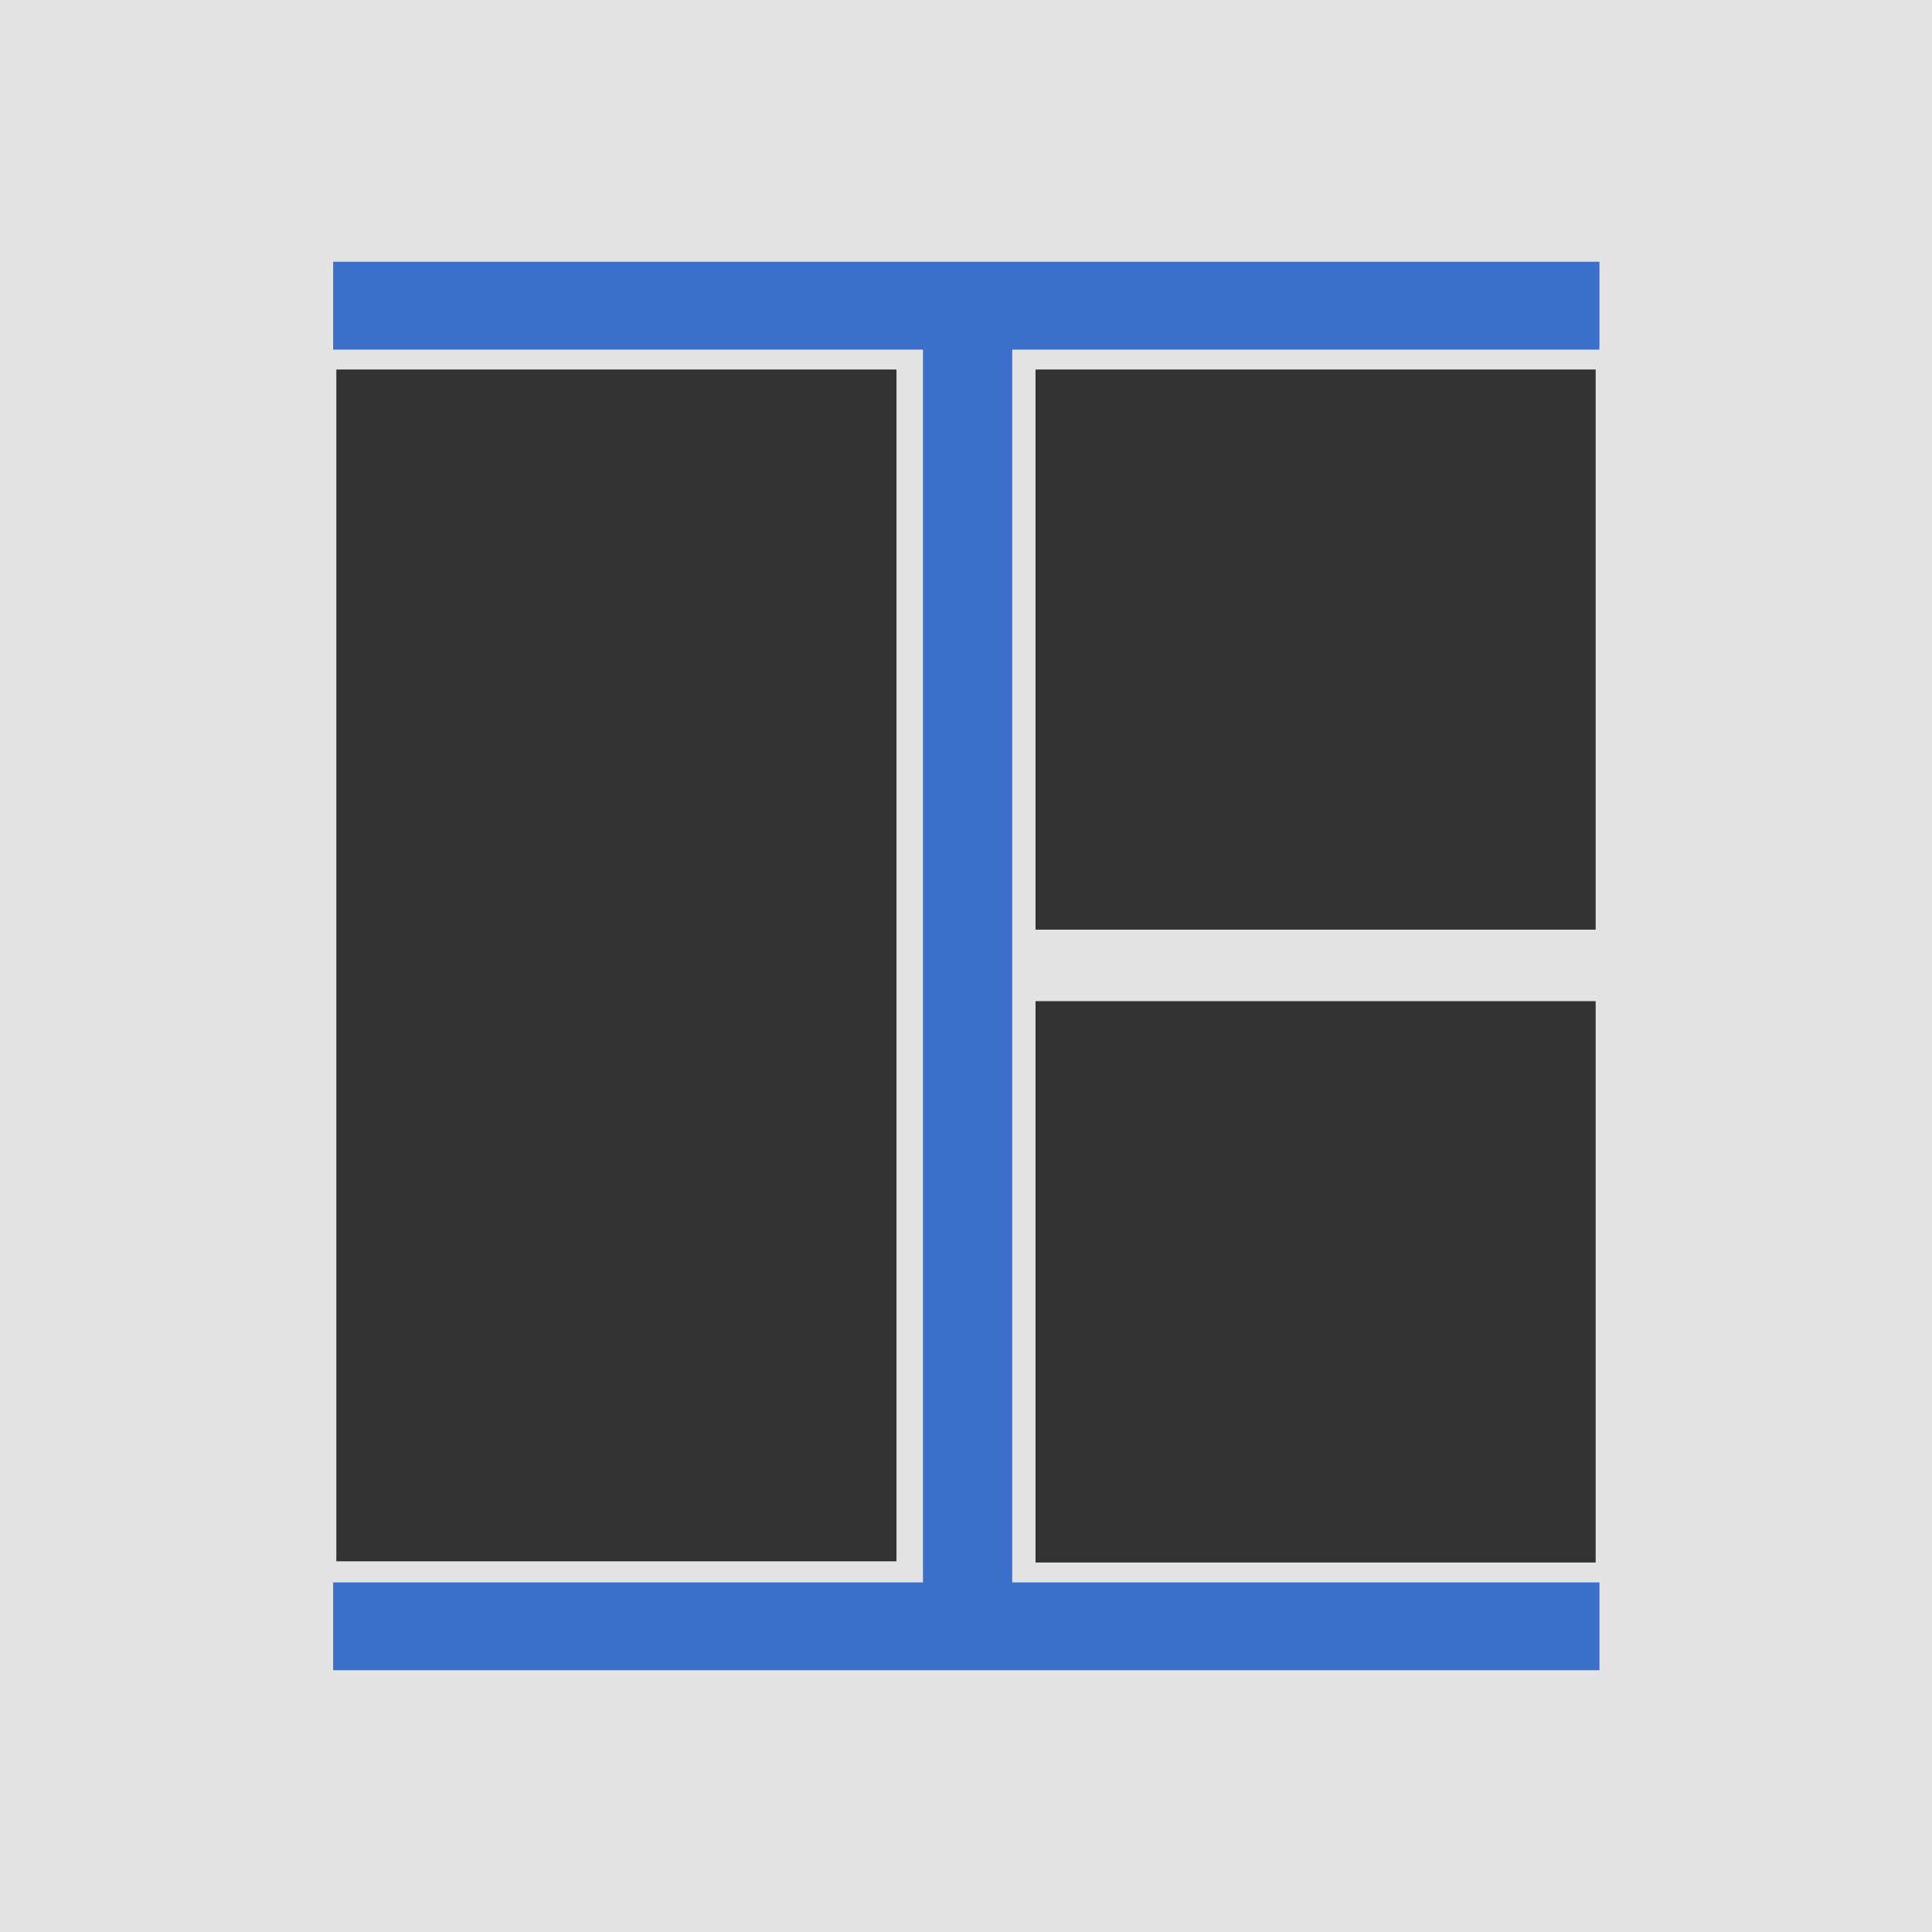
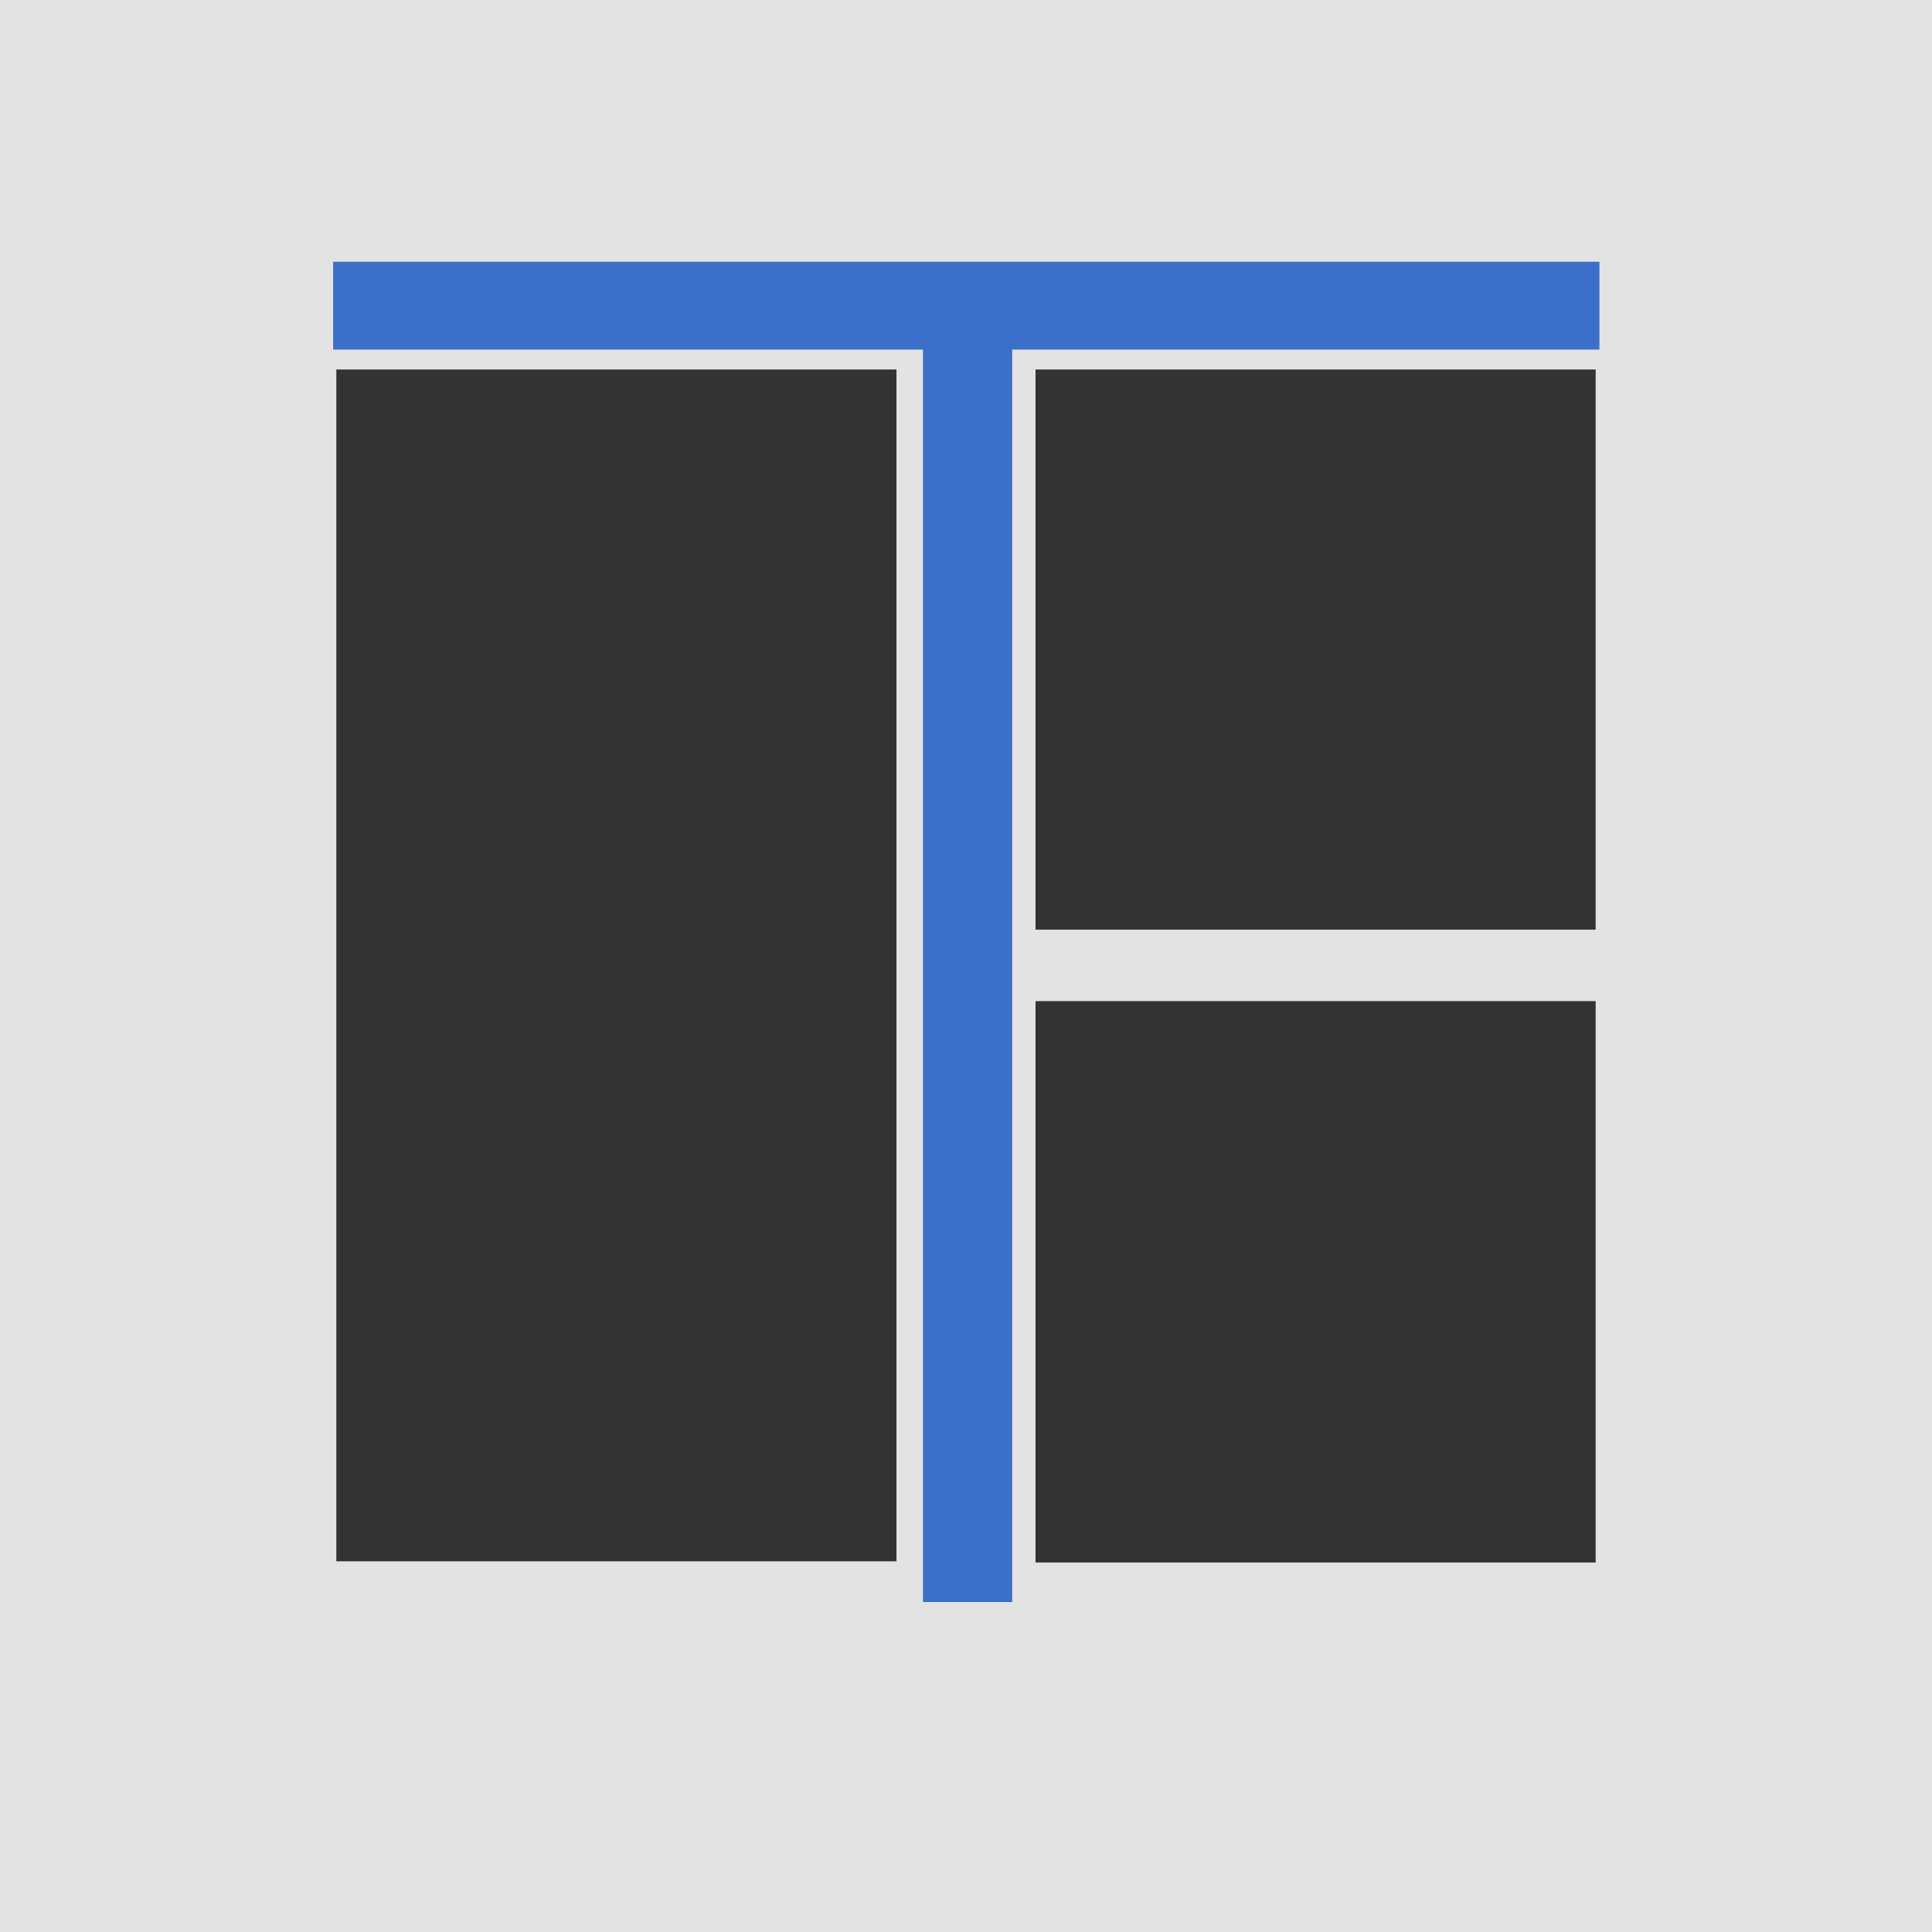
<svg xmlns="http://www.w3.org/2000/svg" version="1.1" id="Layer_1" x="0px" y="0px" width="500px" height="500px" viewBox="0 0 500 500" xml:space="preserve">
  <defs id="defs17" />
  <rect width="500" height="500" id="rect2" fill="#E3E3E3" />
  <g id="g888" transform="matrix(0.841,0,0,0.841,39.749,39.749)">
    <g transform="translate(0.768,-17.713)" id="g878">
      <rect style="fill:#333333" x="55.465" y="84.153" width="172.374" height="366.752" id="rect6" />
      <rect style="fill:#333333" x="270.628" y="84.153" width="172.372" height="172.374" id="rect8" />
      <rect style="fill:#333333" x="270.628" y="278.531" width="172.372" height="172.742" id="rect10" />
    </g>
    <g transform="matrix(1.016,0,0,1,-3.127,-17.713)" id="g865">
      <rect x="236.112" y="70.388" width="27.029" height="393.056" id="rect4" style="fill:#3c6fca;fill-opacity:1;stroke-width:1.016" />
      <rect x="57.465" y="51" width="383.535" height="27.028" id="rect12" style="fill:#3c6fca;fill-opacity:1" />
-       <rect x="57.465" y="457.398" width="383.535" height="27.028" id="rect12-5" style="fill:#3c6fca;fill-opacity:1" />
    </g>
  </g>
</svg>